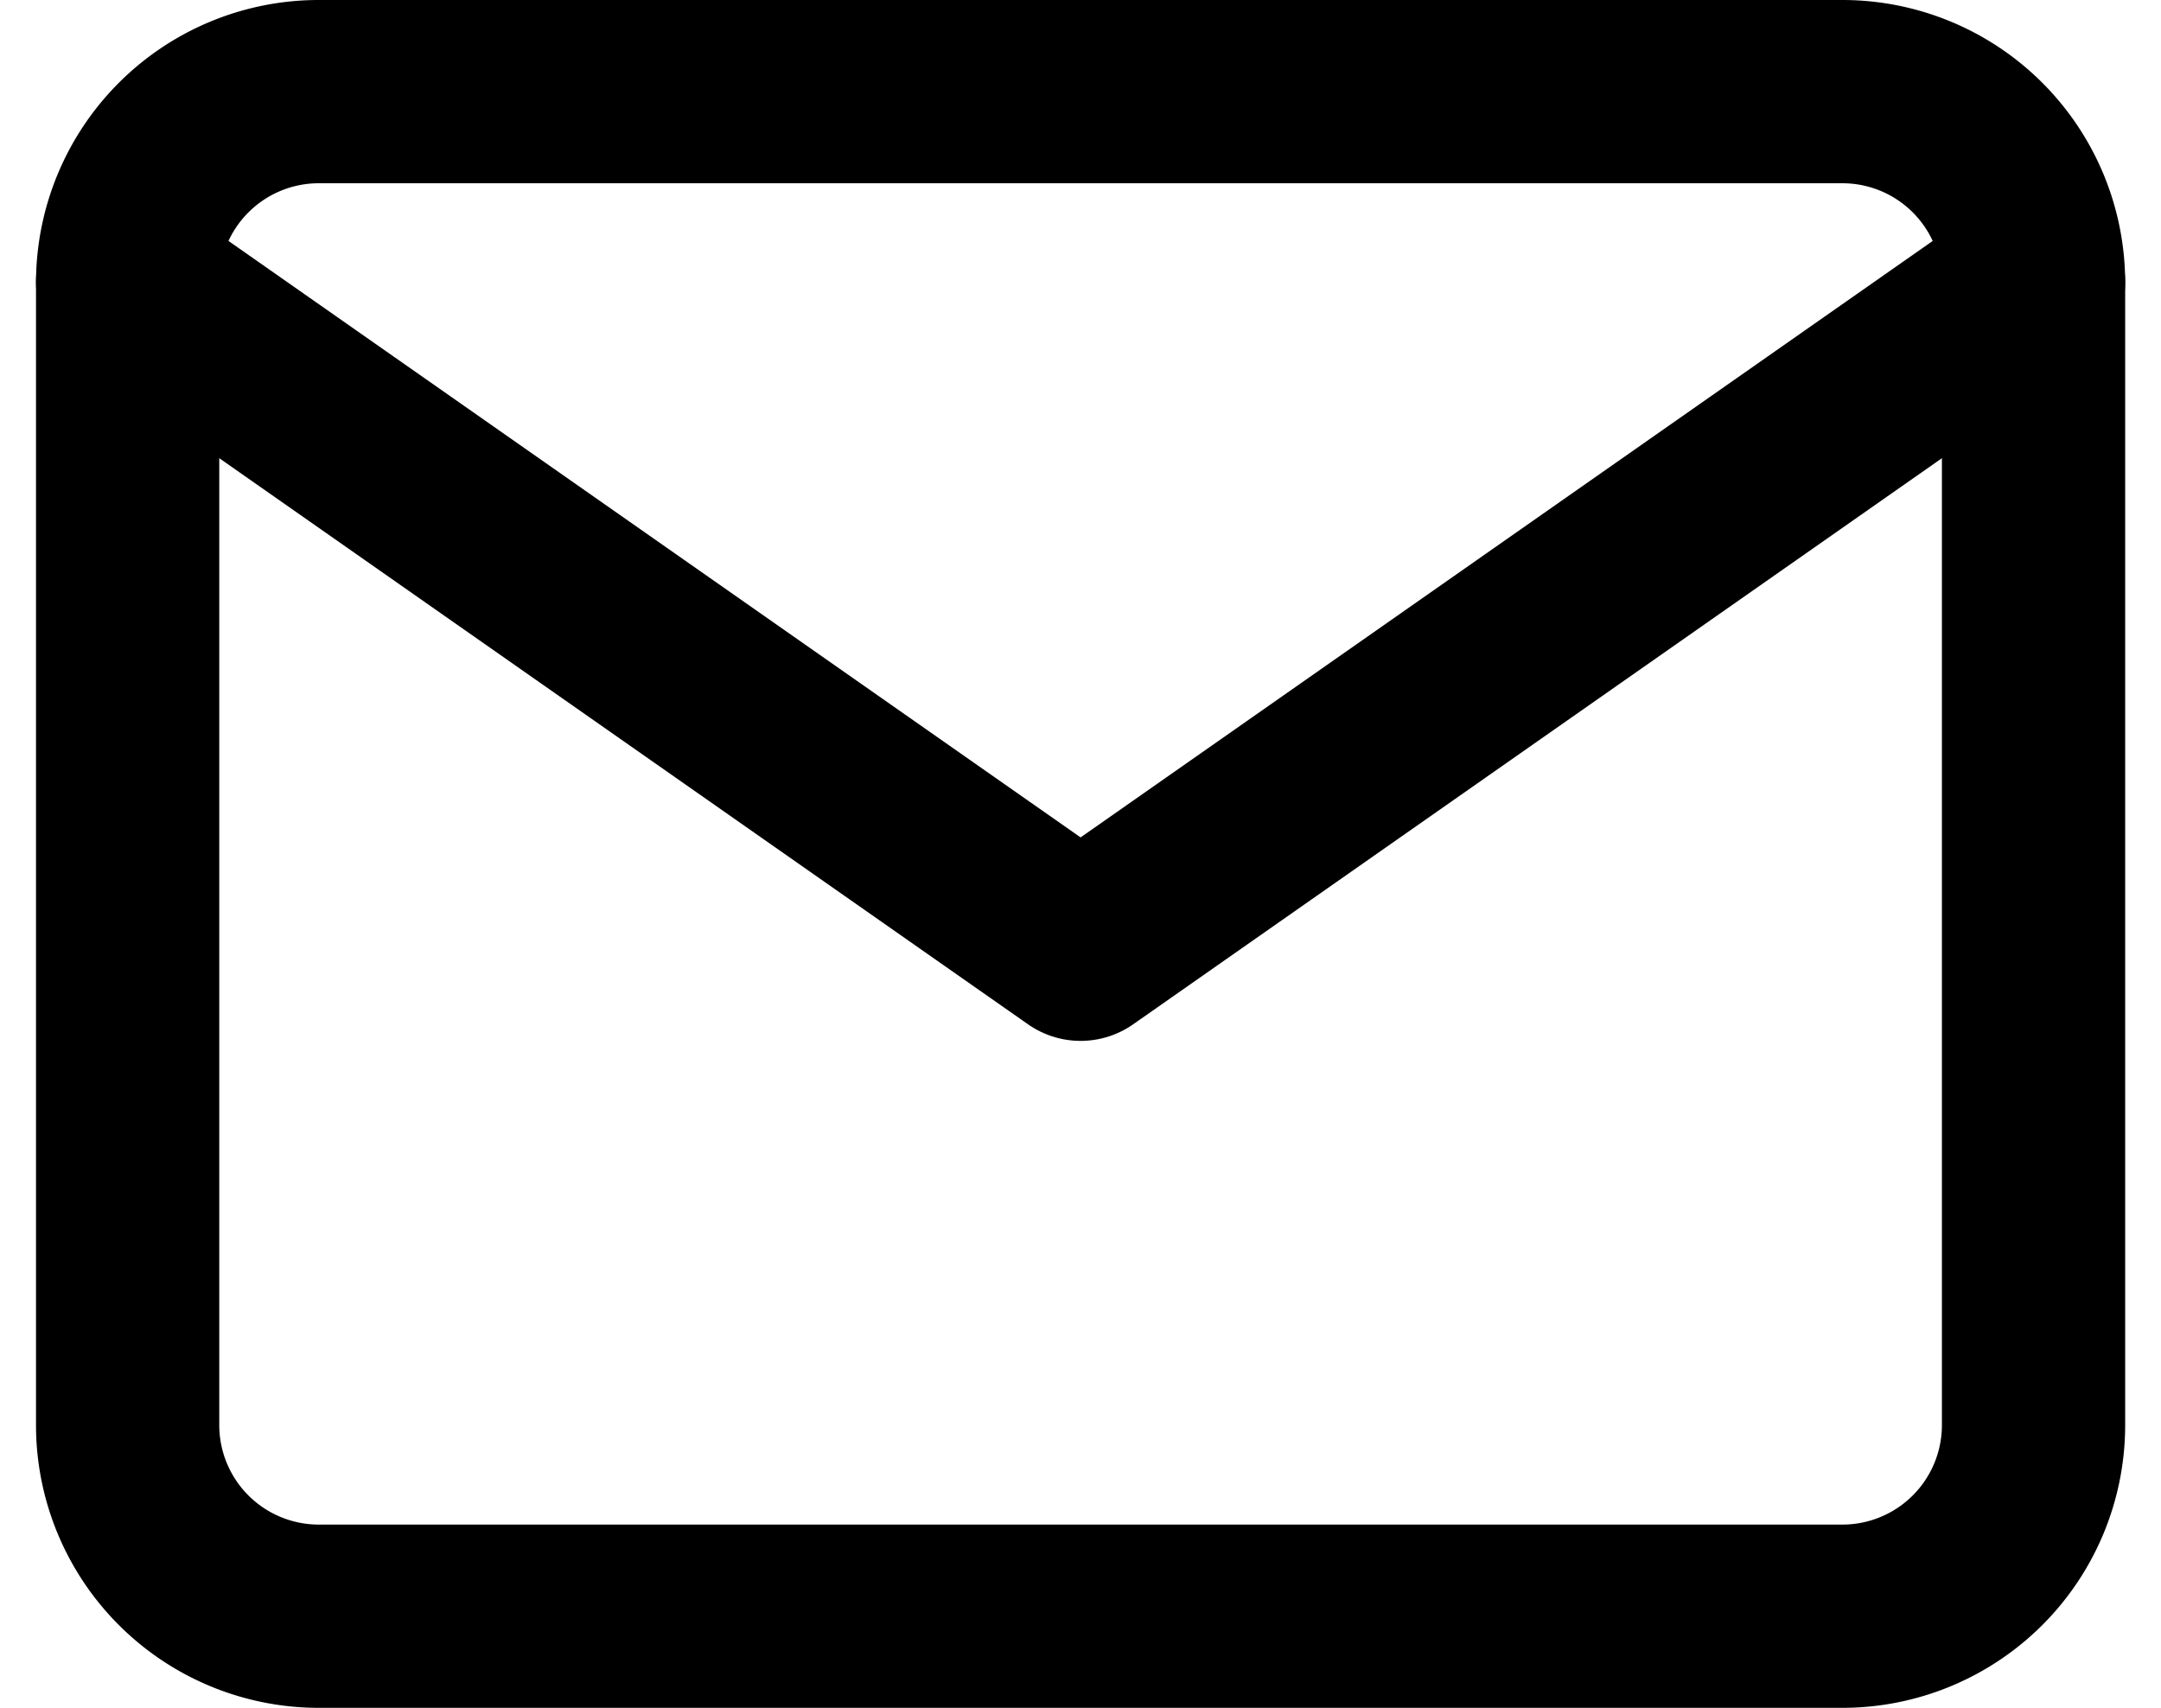
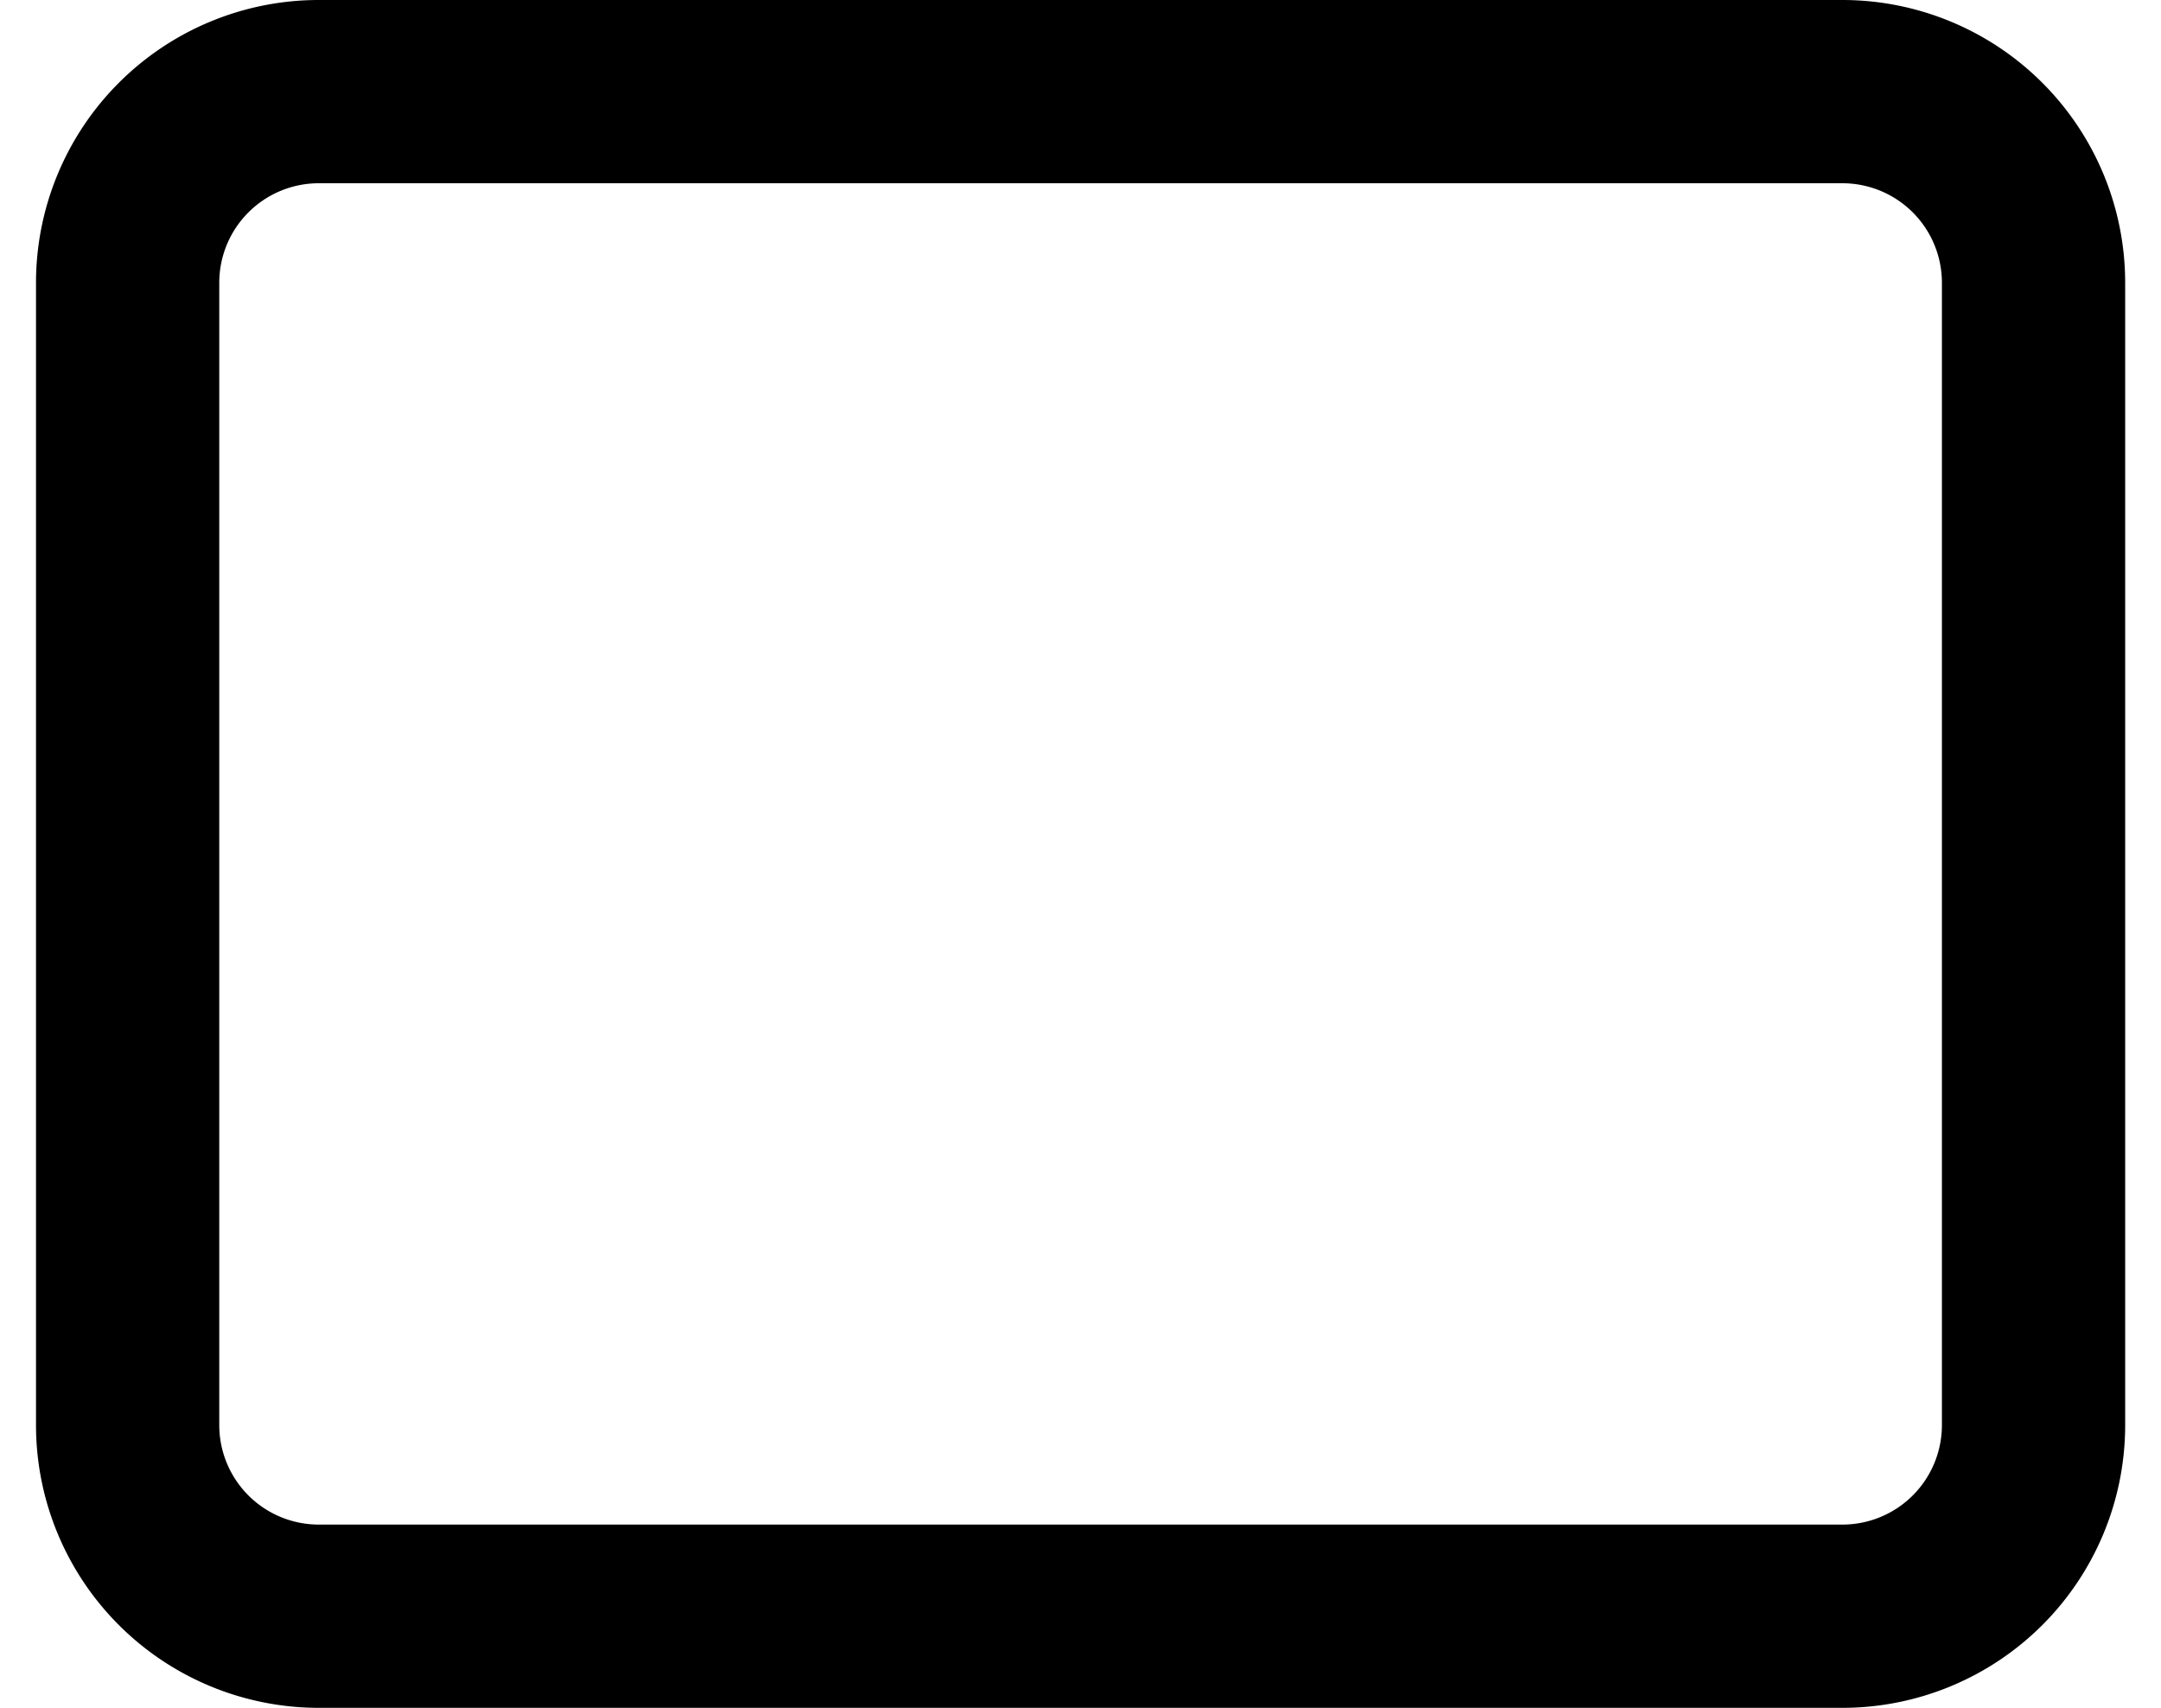
<svg xmlns="http://www.w3.org/2000/svg" width="23.584" height="18.639" viewBox="0 0 23.584 18.639">
  <g id="Icon_feather-mail" data-name="Icon feather-mail" transform="translate(-1.607 -5)">
    <path id="Path_92" data-name="Path 92" d="M5.08,6H21.719A2.086,2.086,0,0,1,23.8,8.08V20.559a2.086,2.086,0,0,1-2.08,2.08H5.08A2.086,2.086,0,0,1,3,20.559V8.08A2.086,2.086,0,0,1,5.08,6Z" fill="none" stroke="#000" stroke-linecap="round" stroke-linejoin="round" stroke-width="2" />
-     <path id="Path_93" data-name="Path 93" d="M23.8,9,13.4,16.28,3,9" transform="translate(0 -0.92)" fill="none" stroke="#000" stroke-linecap="round" stroke-linejoin="round" stroke-width="2" />
  </g>
</svg>